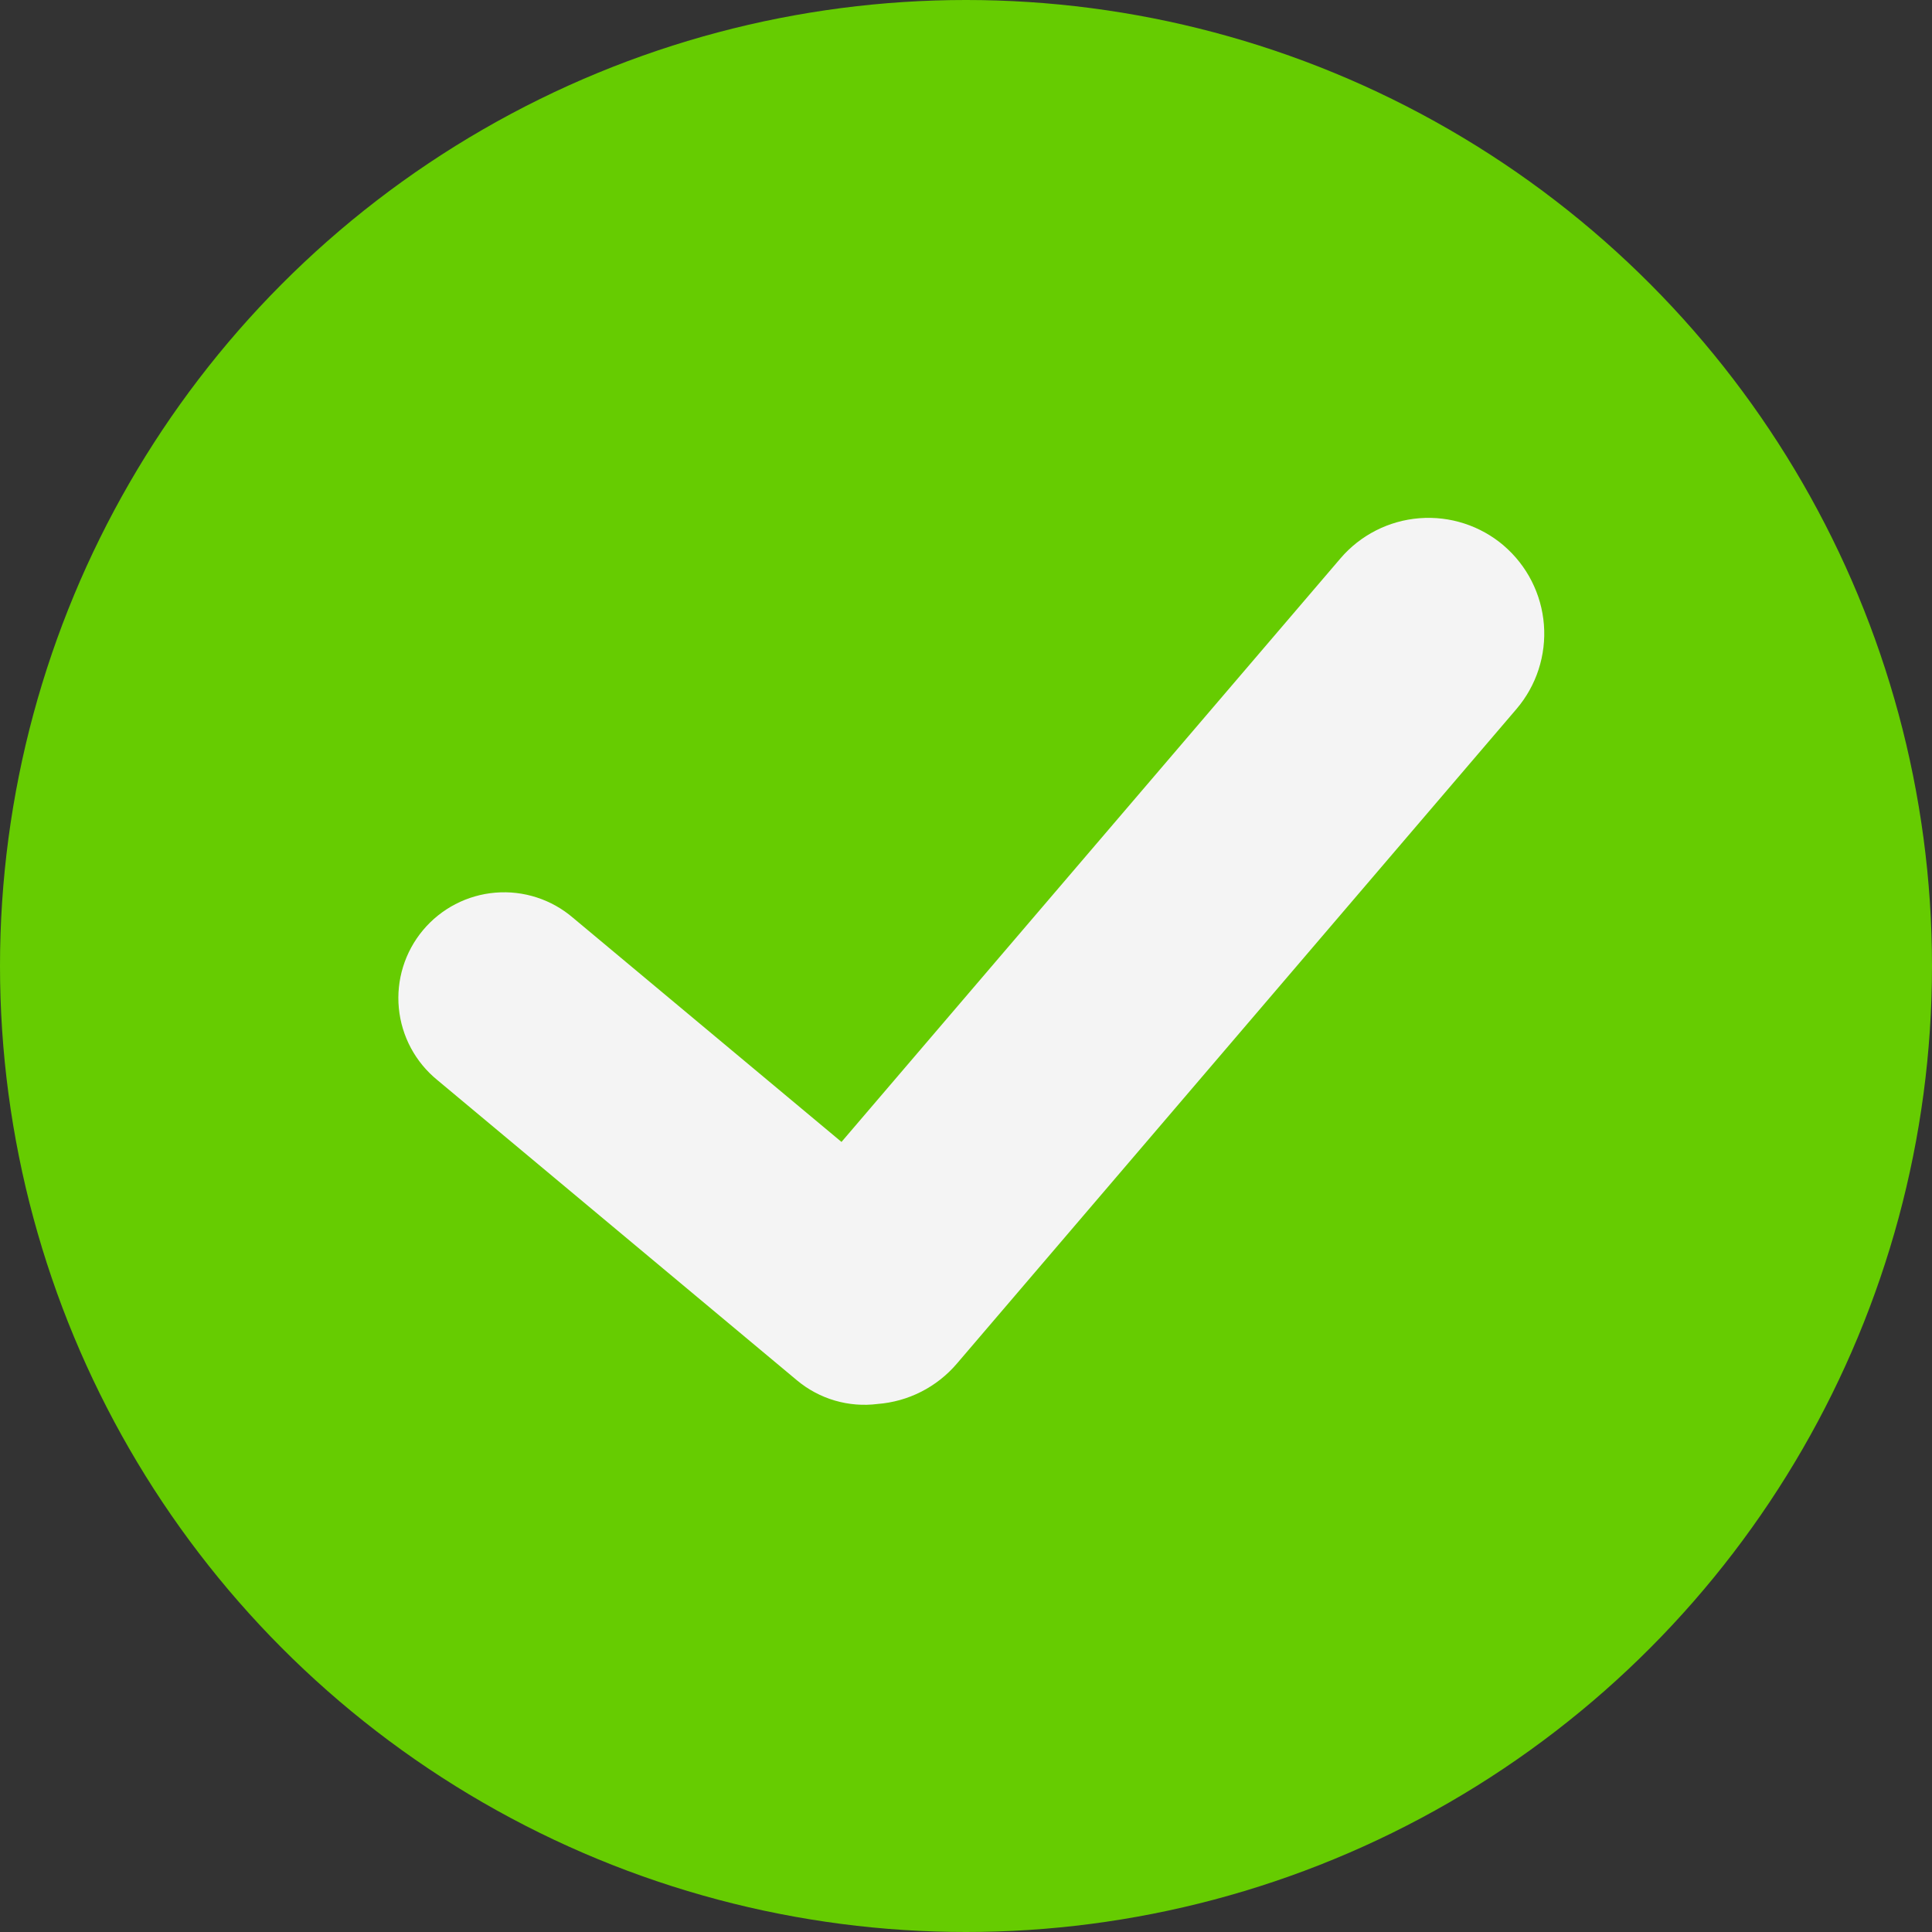
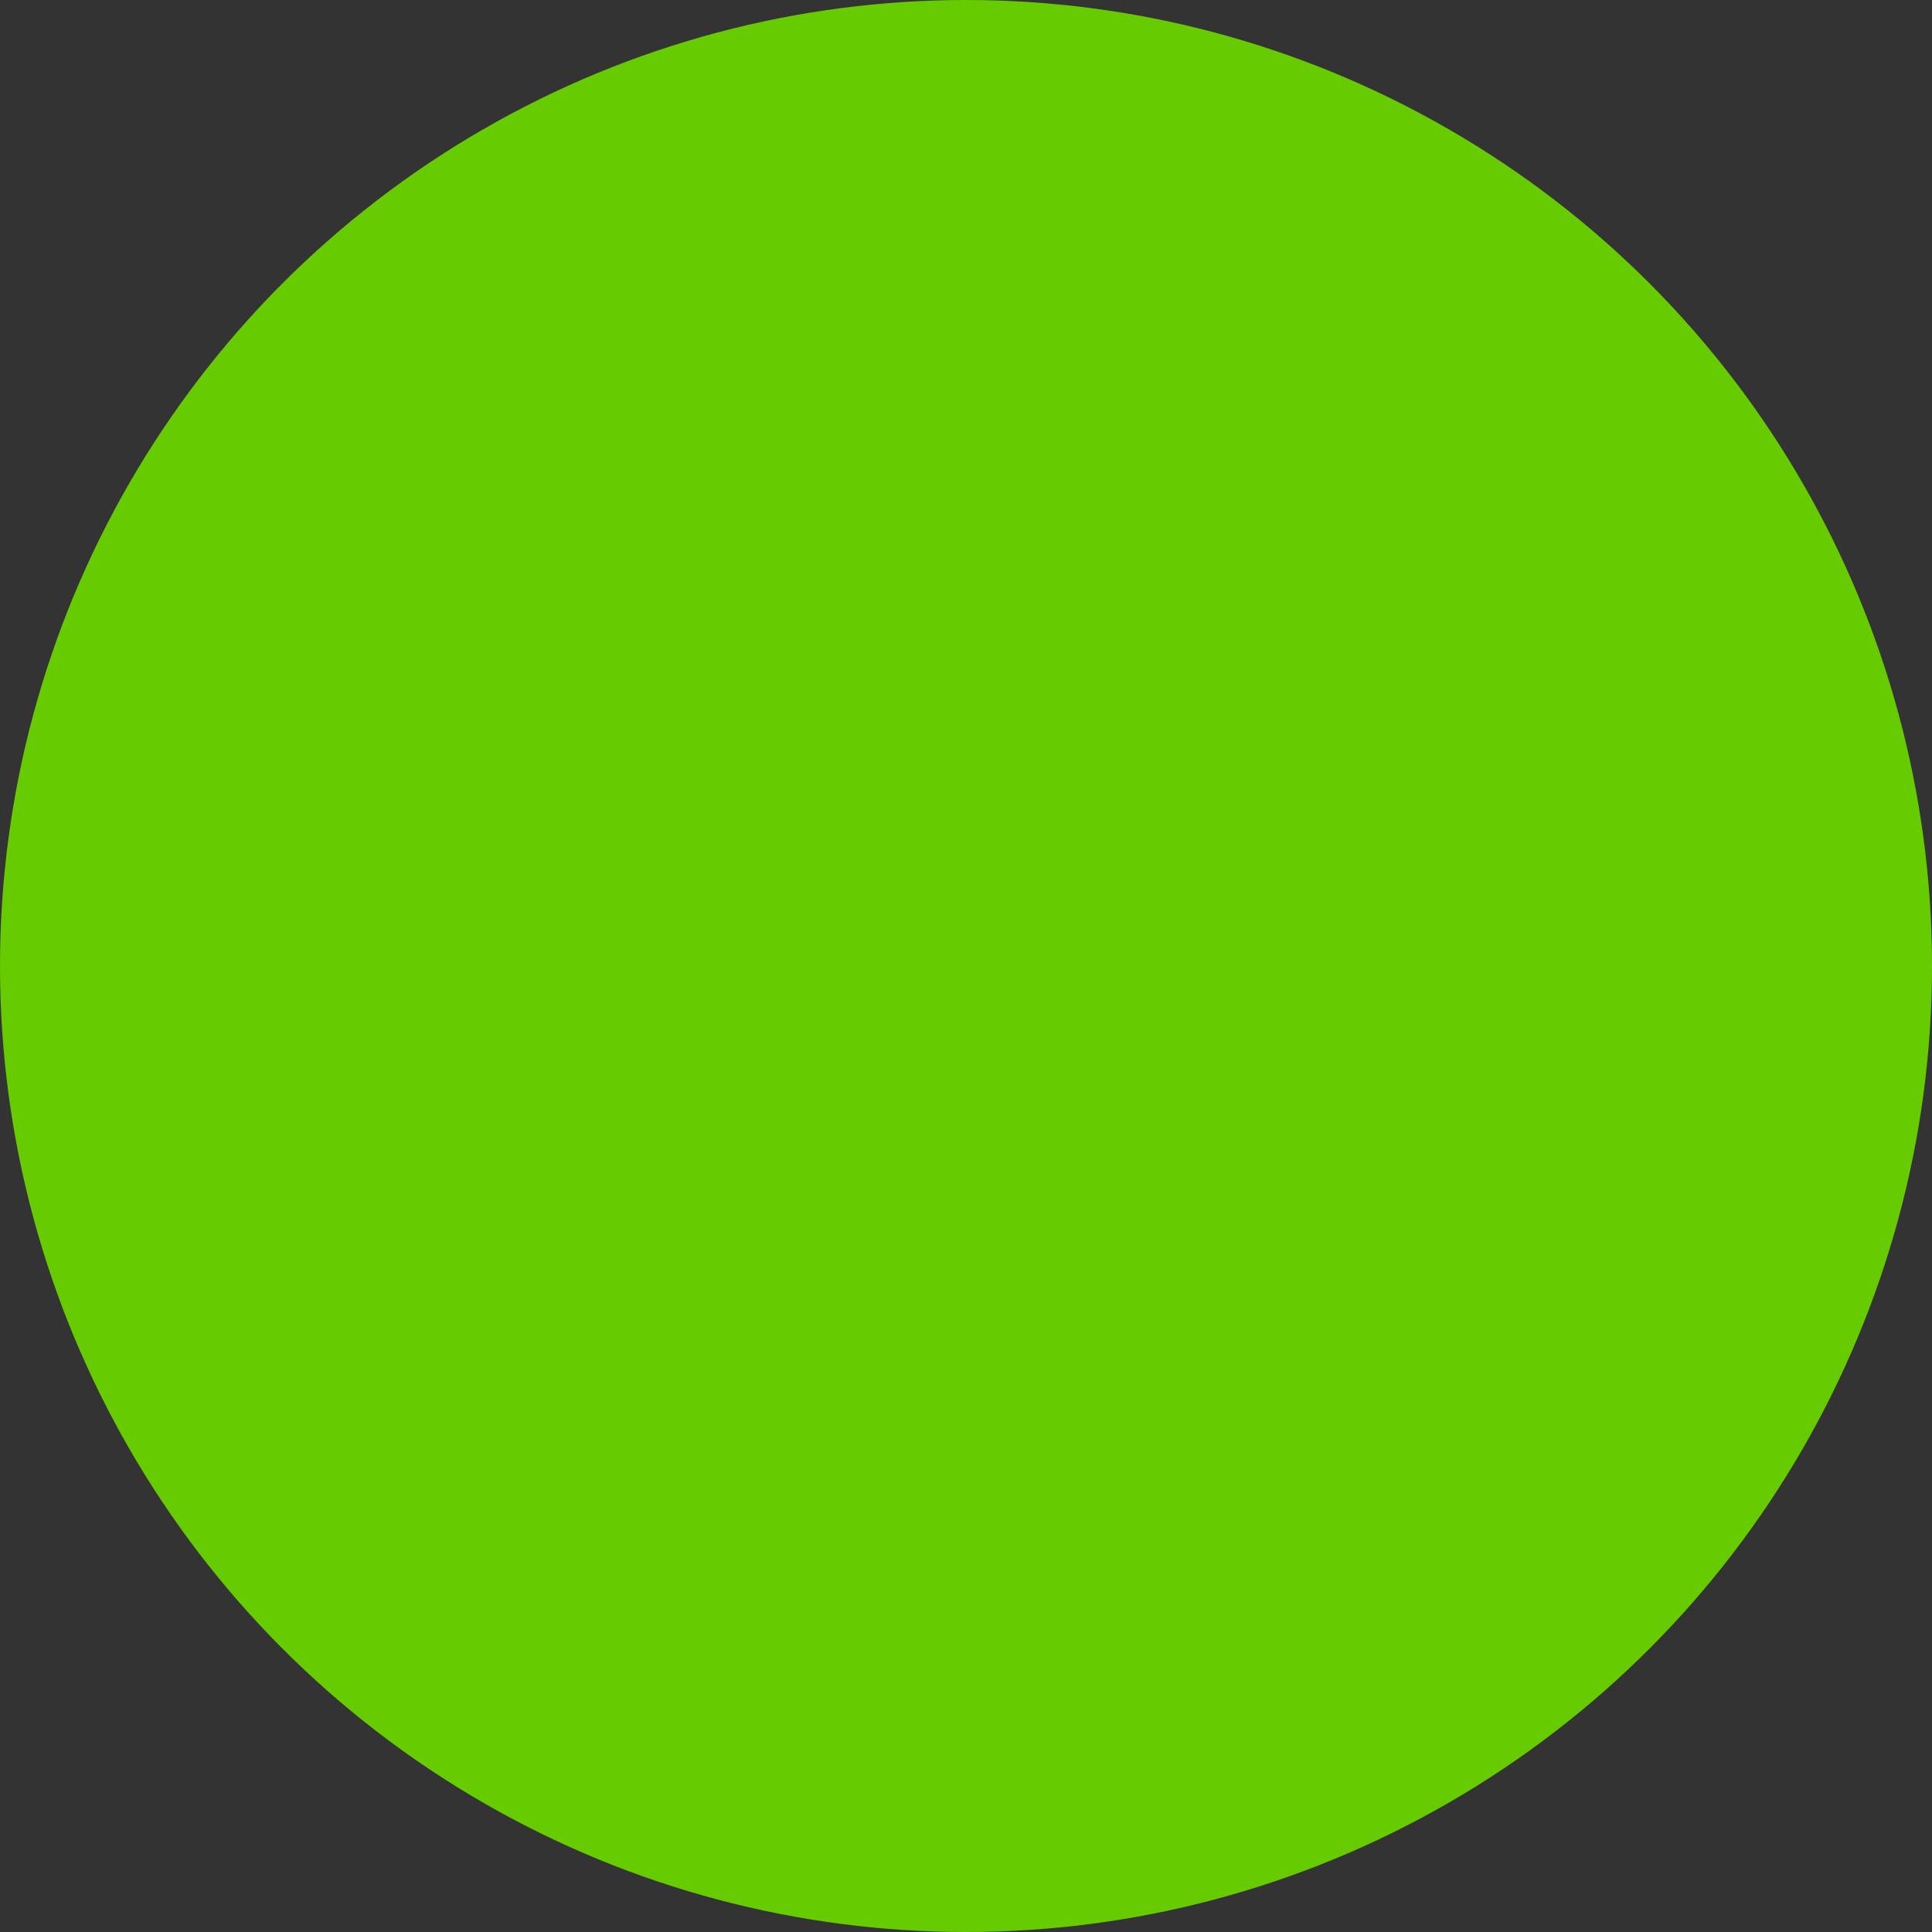
<svg xmlns="http://www.w3.org/2000/svg" width="97" height="97" viewBox="0 0 97 97" fill="none">
  <rect x="0" y="0" width="97" height="97" fill="#333333" stroke="none" />
  <circle cx="48.5" cy="48.5" r="48.5" fill="#66CC01" />
-   <path d="M75.502 27.394C74.328 26.392 72.805 25.897 71.267 26.018C69.729 26.138 68.302 26.864 67.299 28.037L42.249 57.333L28.773 46.083C28.239 45.624 27.62 45.276 26.951 45.059C26.281 44.841 25.576 44.759 24.874 44.817C24.173 44.874 23.49 45.071 22.865 45.395C22.241 45.719 21.686 46.164 21.235 46.704C20.784 47.244 20.445 47.868 20.237 48.541C20.029 49.213 19.957 49.92 20.025 50.62C20.093 51.321 20.299 52.001 20.632 52.621C20.965 53.241 21.418 53.788 21.964 54.232L40.019 69.307C40.576 69.771 41.222 70.116 41.918 70.319C42.614 70.522 43.344 70.581 44.063 70.489C44.825 70.43 45.569 70.222 46.251 69.875C46.933 69.528 47.539 69.051 48.037 68.469L76.14 35.594C77.141 34.421 77.635 32.898 77.515 31.36C77.394 29.822 76.668 28.395 75.497 27.392" fill="#F4F4F4" />
</svg>